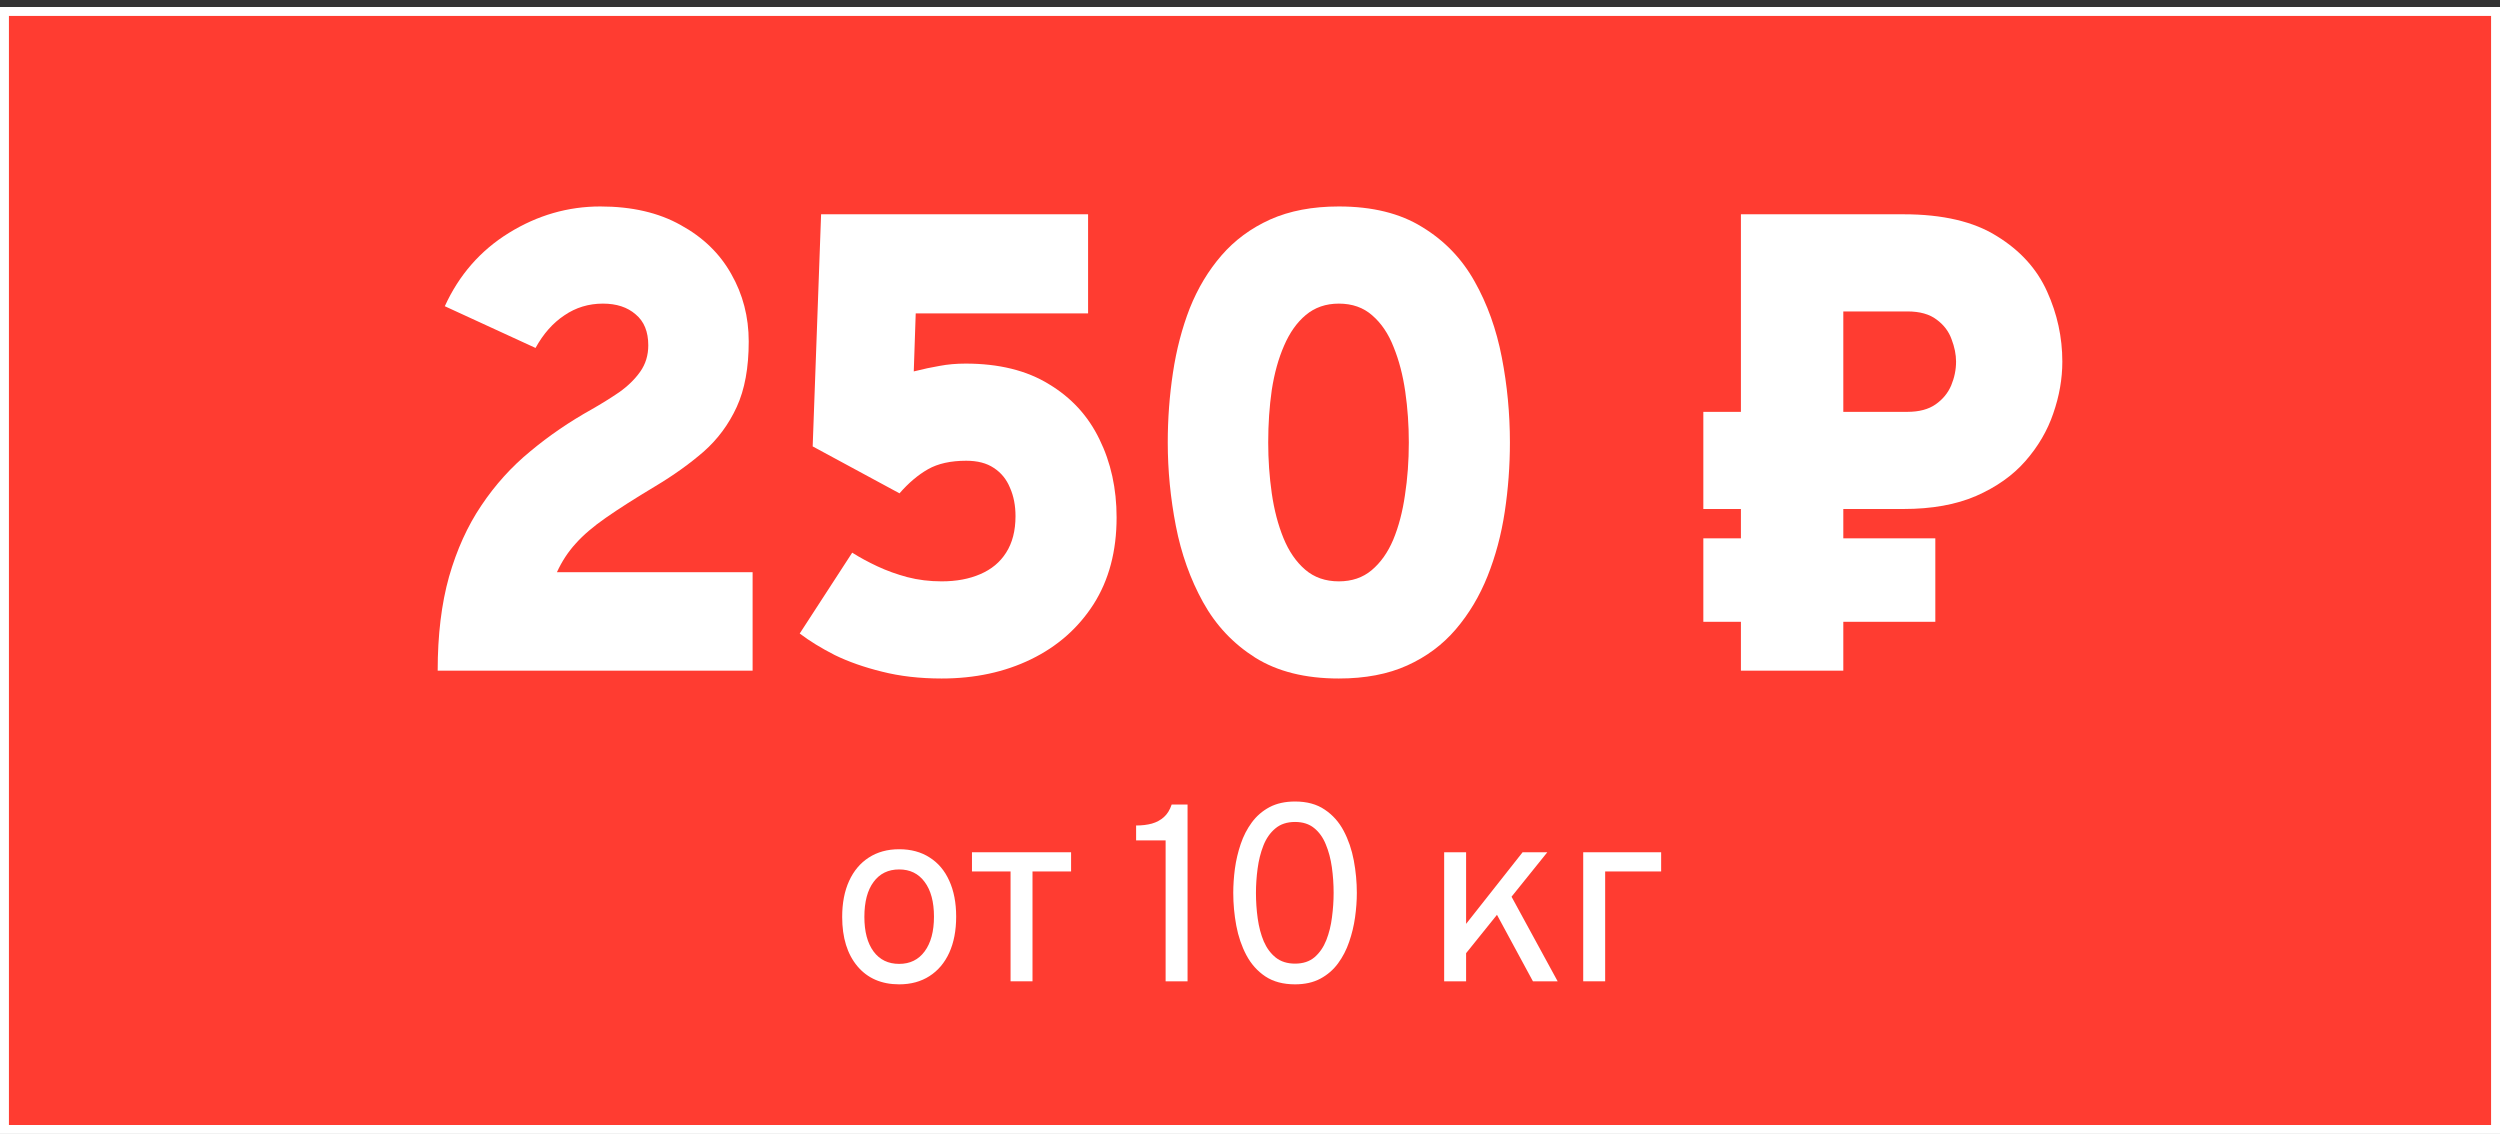
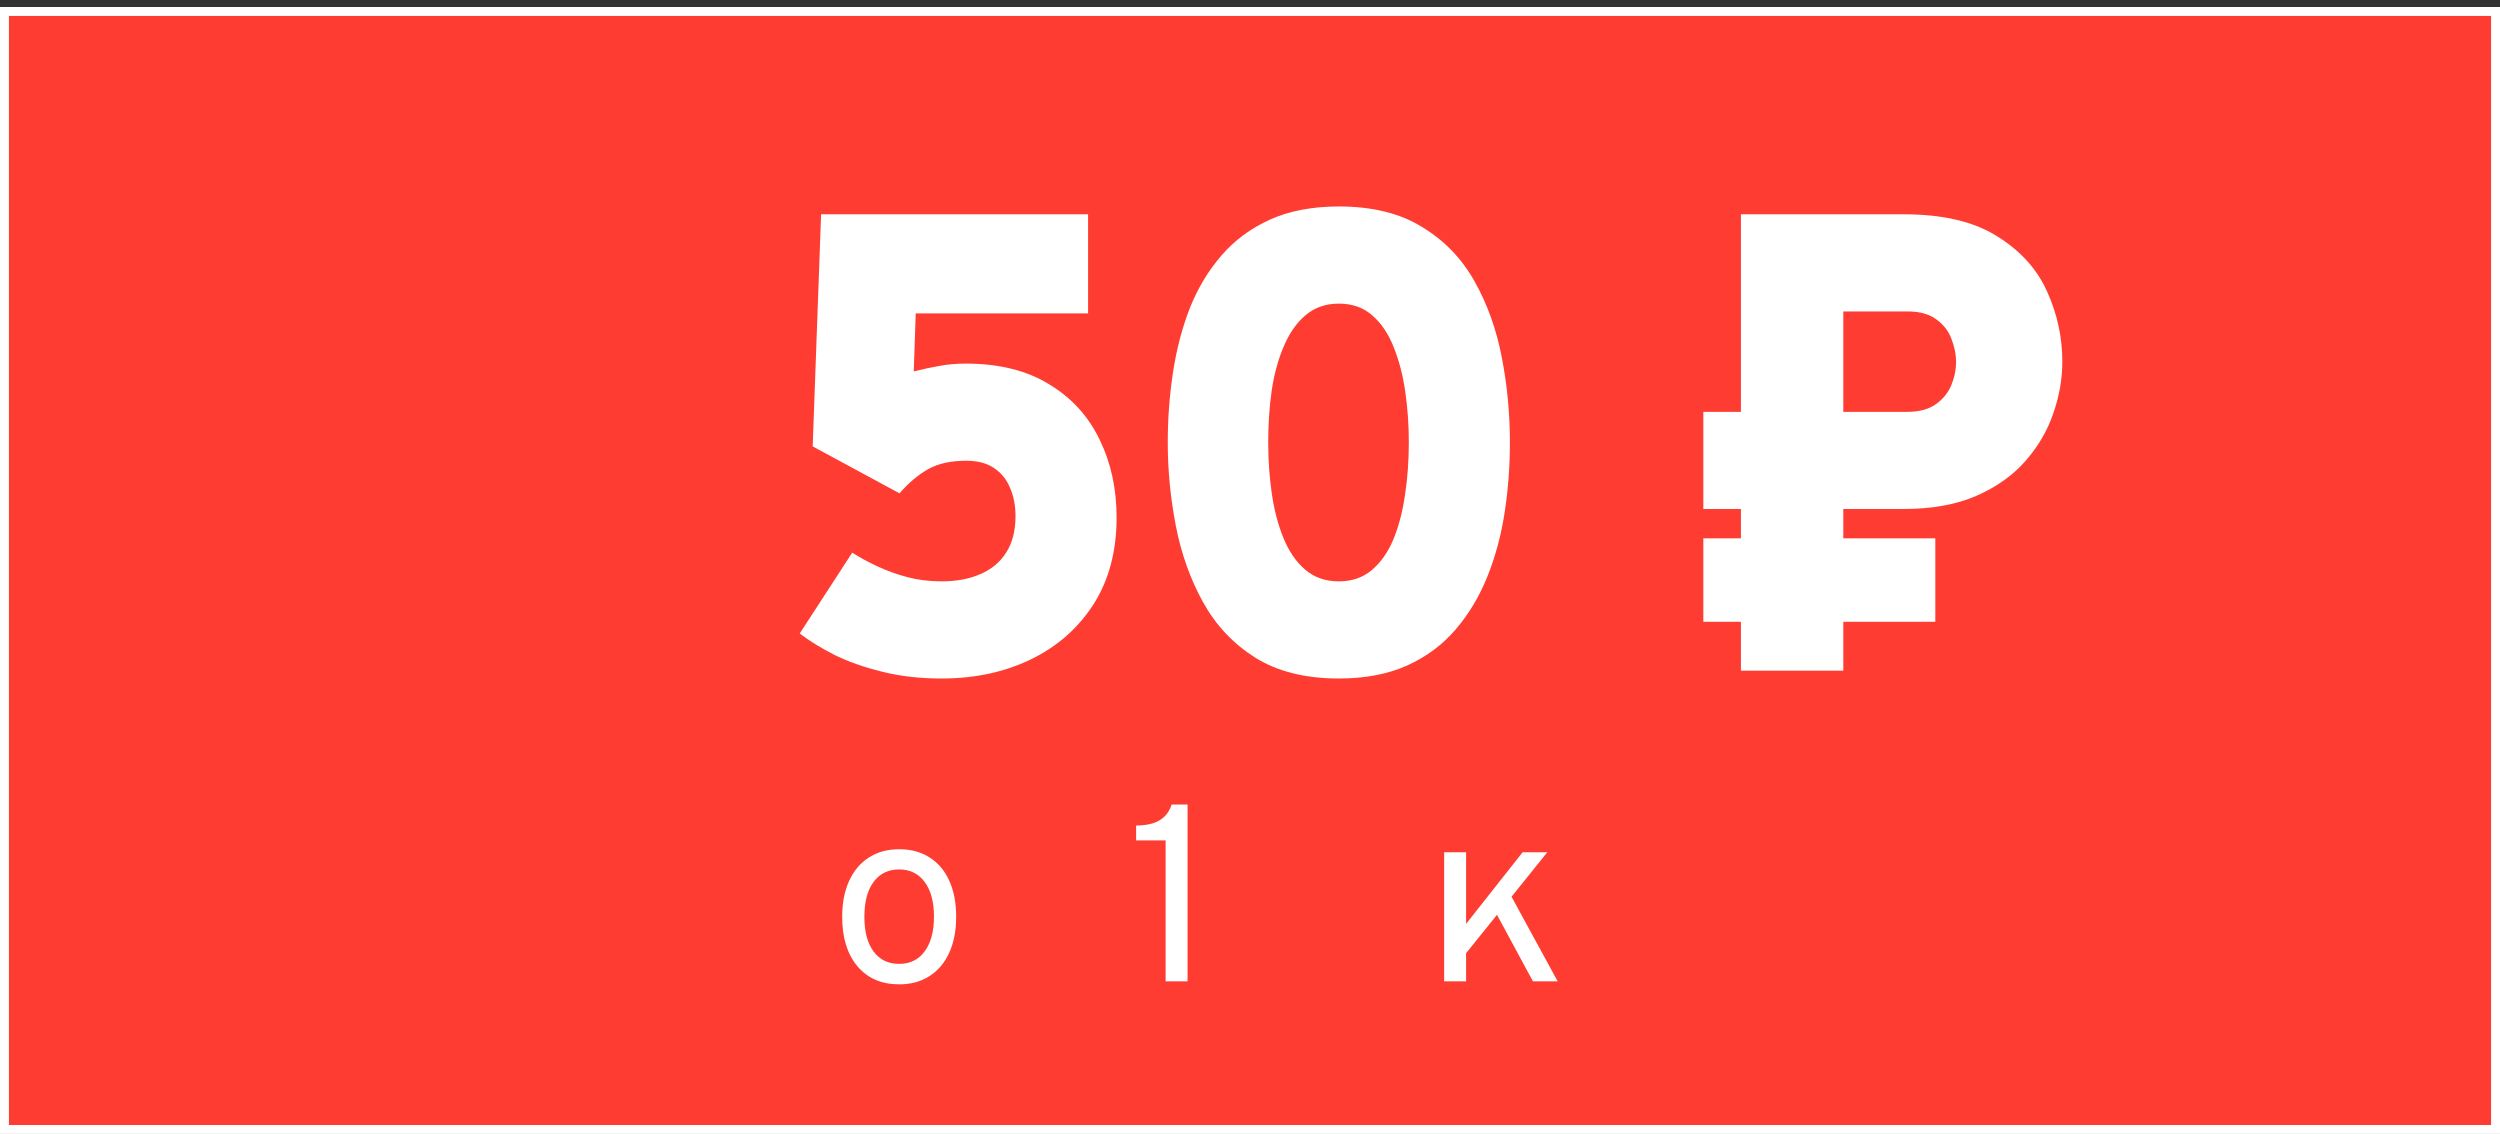
<svg xmlns="http://www.w3.org/2000/svg" width="280" height="127" viewBox="0 0 280 127" fill="none">
  <rect x="0" y="0" width="280" height="127" fill="#333333" stroke="none" />
  <path d="M279.5 1.285V126.5H0.5V1.285H279.5Z" fill="#FF3C31" stroke="white" />
  <path d="M100.707 110.246C98.73 110.246 97.172 109.572 96.033 108.223C94.894 106.866 94.324 105.023 94.324 102.694C94.324 101.139 94.583 99.795 95.101 98.664C95.619 97.532 96.353 96.66 97.304 96.048C98.264 95.425 99.399 95.114 100.707 95.114C102.025 95.114 103.16 95.421 104.111 96.033C105.071 96.637 105.806 97.504 106.314 98.636C106.832 99.767 107.091 101.11 107.091 102.666C107.091 104.221 106.832 105.57 106.314 106.71C105.796 107.842 105.057 108.714 104.097 109.327C103.146 109.939 102.016 110.246 100.707 110.246ZM100.707 107.955C101.922 107.955 102.873 107.488 103.56 106.555C104.257 105.612 104.605 104.316 104.605 102.666C104.605 101.006 104.257 99.71 103.56 98.777C102.873 97.844 101.922 97.377 100.707 97.377C99.483 97.377 98.528 97.844 97.841 98.777C97.153 99.701 96.81 101.006 96.81 102.694C96.81 104.344 97.153 105.635 97.841 106.569C98.528 107.493 99.483 107.955 100.707 107.955Z" fill="white" />
-   <path d="M113.183 109.906V97.603H108.861V95.453H119.961V97.603H115.64V109.906H113.183Z" fill="white" />
  <path d="M130.549 109.906V94.124H127.244V92.456C127.894 92.456 128.482 92.385 129.009 92.243C129.536 92.093 129.988 91.847 130.365 91.508C130.742 91.168 131.029 90.702 131.227 90.108H133.006V109.906H130.549Z" fill="white" />
-   <path d="M145.045 110.246C143.718 110.246 142.606 109.949 141.712 109.355C140.827 108.761 140.121 107.969 139.594 106.979C139.066 105.98 138.69 104.877 138.464 103.67C138.238 102.454 138.125 101.233 138.125 100.007C138.125 99.14 138.186 98.235 138.309 97.292C138.44 96.34 138.657 95.421 138.958 94.534C139.259 93.639 139.674 92.833 140.201 92.116C140.728 91.4 141.387 90.829 142.178 90.405C142.978 89.981 143.934 89.769 145.045 89.769C146.372 89.769 147.479 90.07 148.364 90.674C149.258 91.267 149.969 92.064 150.496 93.064C151.023 94.063 151.4 95.166 151.626 96.373C151.852 97.58 151.965 98.791 151.965 100.007C151.965 100.875 151.899 101.784 151.767 102.737C151.635 103.679 151.414 104.599 151.103 105.494C150.802 106.38 150.388 107.182 149.86 107.898C149.333 108.615 148.674 109.185 147.883 109.61C147.093 110.034 146.147 110.246 145.045 110.246ZM145.045 107.927C145.939 107.927 146.669 107.686 147.234 107.206C147.799 106.715 148.237 106.079 148.547 105.296C148.858 104.504 149.07 103.646 149.183 102.722C149.305 101.798 149.366 100.893 149.366 100.007C149.366 99.026 149.3 98.07 149.169 97.136C149.037 96.194 148.811 95.34 148.491 94.577C148.18 93.804 147.742 93.191 147.177 92.738C146.622 92.286 145.911 92.059 145.045 92.059C144.141 92.059 143.402 92.305 142.828 92.795C142.253 93.276 141.811 93.912 141.5 94.704C141.189 95.496 140.973 96.359 140.851 97.292C140.728 98.216 140.667 99.121 140.667 100.007C140.667 100.978 140.733 101.935 140.865 102.878C140.997 103.821 141.222 104.674 141.543 105.438C141.872 106.192 142.319 106.795 142.884 107.248C143.458 107.7 144.179 107.927 145.045 107.927Z" fill="white" />
  <path d="M162.989 108.266V105.013L170.53 95.453H173.298L162.989 108.266ZM161.746 109.906V95.453H164.203V109.906H161.746ZM171.688 109.906L167.084 101.393L168.722 99.385L174.456 109.906H171.688Z" fill="white" />
-   <path d="M177.32 109.906V95.453H186.048V97.603H179.778V109.906H177.32Z" fill="white" />
-   <path d="M49.02 75.116C49.02 71.124 49.443 67.62 50.29 64.601C51.161 61.559 52.37 58.893 53.918 56.605C55.467 54.293 57.293 52.273 59.398 50.544C61.503 48.792 63.801 47.222 66.293 45.834C67.357 45.226 68.374 44.593 69.341 43.936C70.309 43.254 71.095 42.487 71.7 41.636C72.305 40.783 72.607 39.798 72.607 38.678C72.607 37.144 72.135 35.988 71.192 35.209C70.273 34.406 69.051 34.005 67.527 34.005C65.93 34.005 64.491 34.443 63.209 35.319C61.926 36.171 60.85 37.388 59.979 38.97L49.818 34.297C51.415 30.792 53.81 28.053 57.003 26.081C60.197 24.11 63.608 23.124 67.237 23.124C70.769 23.124 73.768 23.818 76.236 25.205C78.728 26.568 80.615 28.394 81.897 30.682C83.204 32.97 83.857 35.489 83.857 38.24C83.857 41.185 83.409 43.632 82.514 45.579C81.619 47.526 80.385 49.193 78.813 50.581C77.24 51.944 75.438 53.234 73.406 54.451C71.131 55.814 69.281 56.995 67.853 57.992C66.45 58.966 65.325 59.928 64.479 60.877C63.632 61.802 62.93 62.873 62.374 64.09H84.292V75.116H49.02Z" fill="white" />
  <path d="M105.463 75.993C103.019 75.993 100.794 75.737 98.786 75.226C96.802 74.739 95.036 74.119 93.488 73.364C91.963 72.585 90.657 71.782 89.568 70.954L95.447 61.899C96.294 62.435 97.237 62.946 98.278 63.433C99.318 63.92 100.431 64.321 101.616 64.638C102.826 64.954 104.108 65.112 105.463 65.112C107.108 65.112 108.547 64.845 109.781 64.309C111.039 63.773 112.007 62.97 112.684 61.899C113.386 60.804 113.737 59.441 113.737 57.81C113.737 56.617 113.531 55.559 113.12 54.633C112.733 53.684 112.128 52.942 111.305 52.406C110.507 51.871 109.479 51.603 108.221 51.603C106.479 51.603 105.052 51.92 103.939 52.552C102.826 53.185 101.761 54.086 100.745 55.254L91.02 49.997L91.963 24H121.865V35.1H102.56L102.342 41.599C103.406 41.331 104.374 41.124 105.245 40.978C106.14 40.808 107.108 40.723 108.148 40.723C111.874 40.723 114.983 41.489 117.474 43.023C119.99 44.532 121.878 46.589 123.135 49.193C124.418 51.798 125.059 54.719 125.059 57.956C125.059 61.729 124.2 64.966 122.482 67.668C120.765 70.346 118.43 72.403 115.478 73.839C112.527 75.275 109.188 75.993 105.463 75.993Z" fill="white" />
  <path d="M149.95 75.993C146.2 75.993 143.079 75.214 140.587 73.656C138.12 72.098 136.172 70.029 134.745 67.449C133.317 64.869 132.301 62.021 131.696 58.905C131.092 55.79 130.789 52.674 130.789 49.559C130.789 46.905 130.983 44.301 131.37 41.745C131.757 39.165 132.386 36.755 133.257 34.516C134.152 32.276 135.337 30.305 136.813 28.601C138.289 26.897 140.103 25.558 142.256 24.585C144.434 23.611 146.998 23.124 149.95 23.124C153.699 23.124 156.808 23.891 159.276 25.424C161.768 26.934 163.727 28.966 165.155 31.522C166.582 34.053 167.598 36.889 168.203 40.029C168.808 43.145 169.11 46.321 169.11 49.559C169.11 52.187 168.917 54.779 168.53 57.335C168.142 59.891 167.501 62.289 166.606 64.528C165.711 66.768 164.526 68.751 163.05 70.48C161.574 72.208 159.76 73.559 157.607 74.532C155.454 75.506 152.901 75.993 149.95 75.993ZM149.95 65.112C151.401 65.112 152.623 64.699 153.615 63.871C154.631 63.019 155.441 61.875 156.046 60.439C156.651 58.978 157.086 57.323 157.353 55.473C157.643 53.599 157.788 51.627 157.788 49.559C157.788 47.611 157.655 45.712 157.389 43.863C157.123 42.013 156.687 40.346 156.082 38.861C155.502 37.376 154.703 36.195 153.687 35.319C152.696 34.443 151.45 34.005 149.95 34.005C148.498 34.005 147.264 34.431 146.248 35.282C145.256 36.11 144.446 37.254 143.817 38.714C143.188 40.151 142.728 41.806 142.438 43.68C142.172 45.53 142.039 47.489 142.039 49.559C142.039 51.506 142.172 53.404 142.438 55.254C142.704 57.104 143.14 58.771 143.744 60.256C144.349 61.741 145.16 62.922 146.176 63.798C147.192 64.674 148.45 65.112 149.95 65.112Z" fill="white" />
  <path d="M194.983 75.116V24H213.2C217.579 24 221.062 24.816 223.651 26.447C226.264 28.053 228.139 30.122 229.276 32.654C230.413 35.161 230.981 37.777 230.981 40.504C230.981 42.426 230.643 44.362 229.965 46.309C229.312 48.232 228.272 50.009 226.844 51.64C225.441 53.246 223.602 54.548 221.328 55.546C219.079 56.52 216.369 57.007 213.2 57.007H190.773V46.127H213.635C214.941 46.127 215.994 45.846 216.792 45.286C217.591 44.727 218.171 44.021 218.534 43.169C218.897 42.293 219.079 41.404 219.079 40.504C219.079 39.7 218.909 38.861 218.571 37.984C218.256 37.108 217.699 36.378 216.901 35.794C216.103 35.185 215.014 34.881 213.635 34.881H206.45V75.116H194.983ZM190.773 69.64V60.293H216.756V69.64H190.773Z" fill="white" />
</svg>